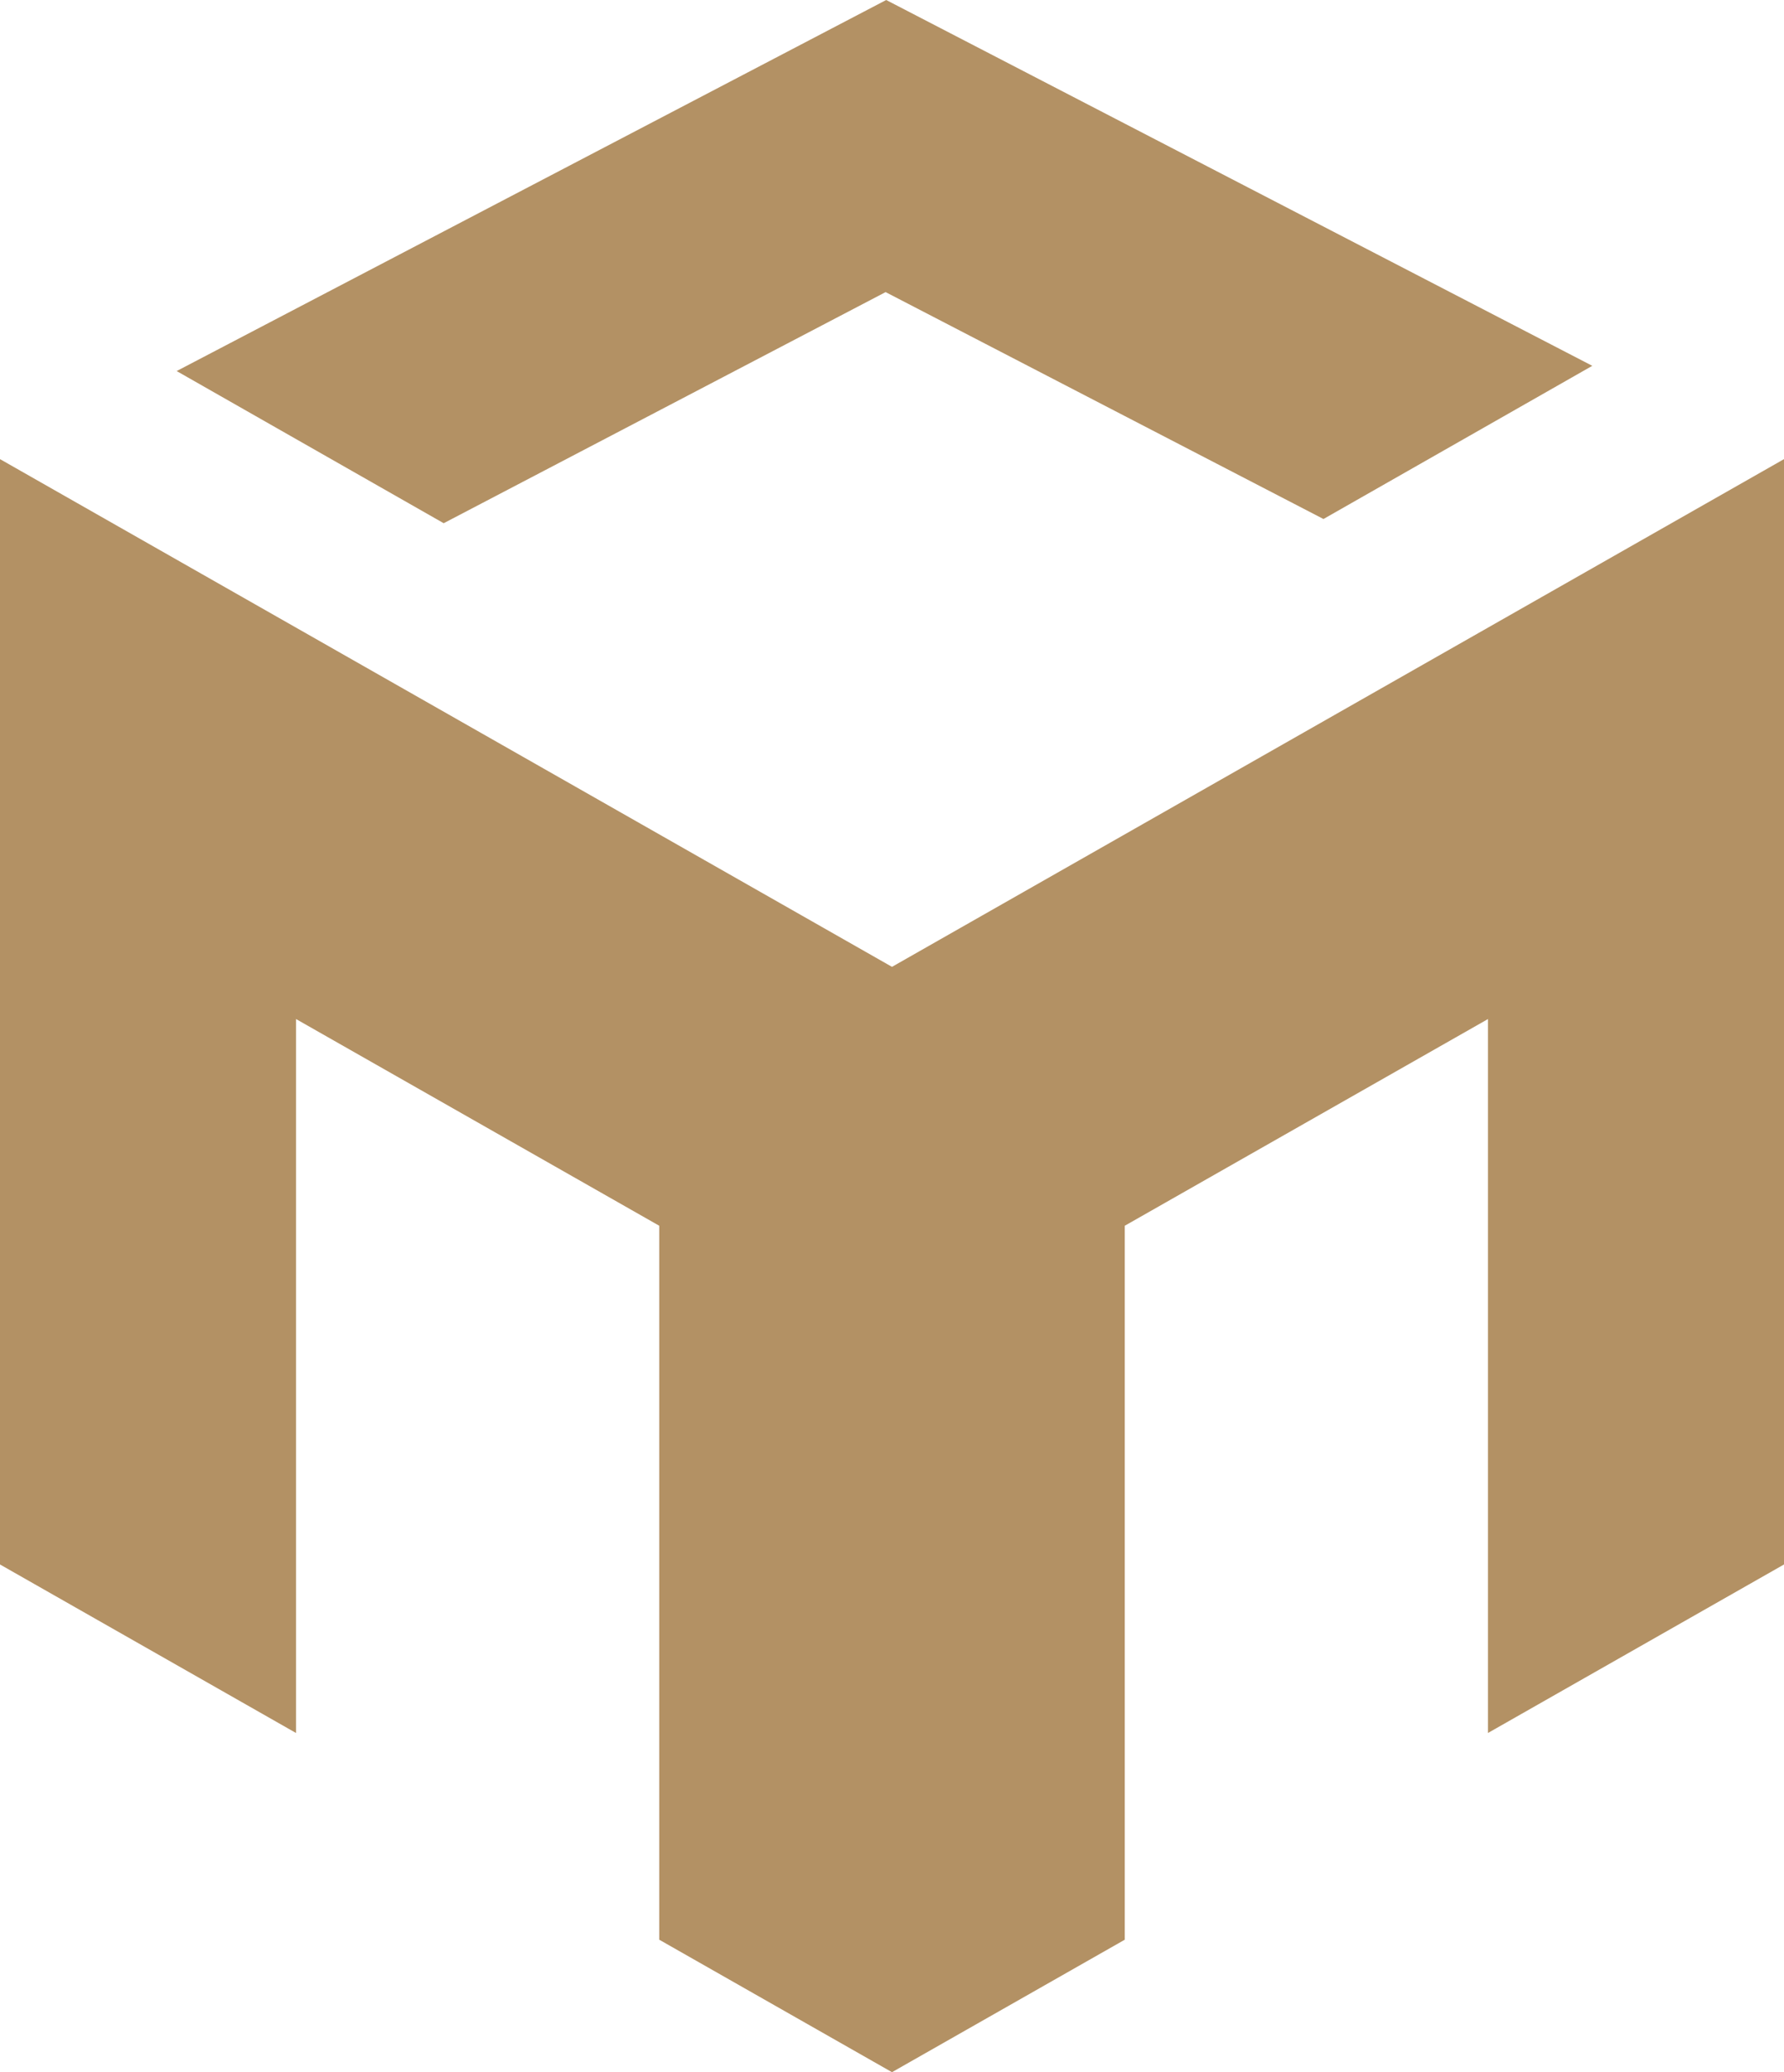
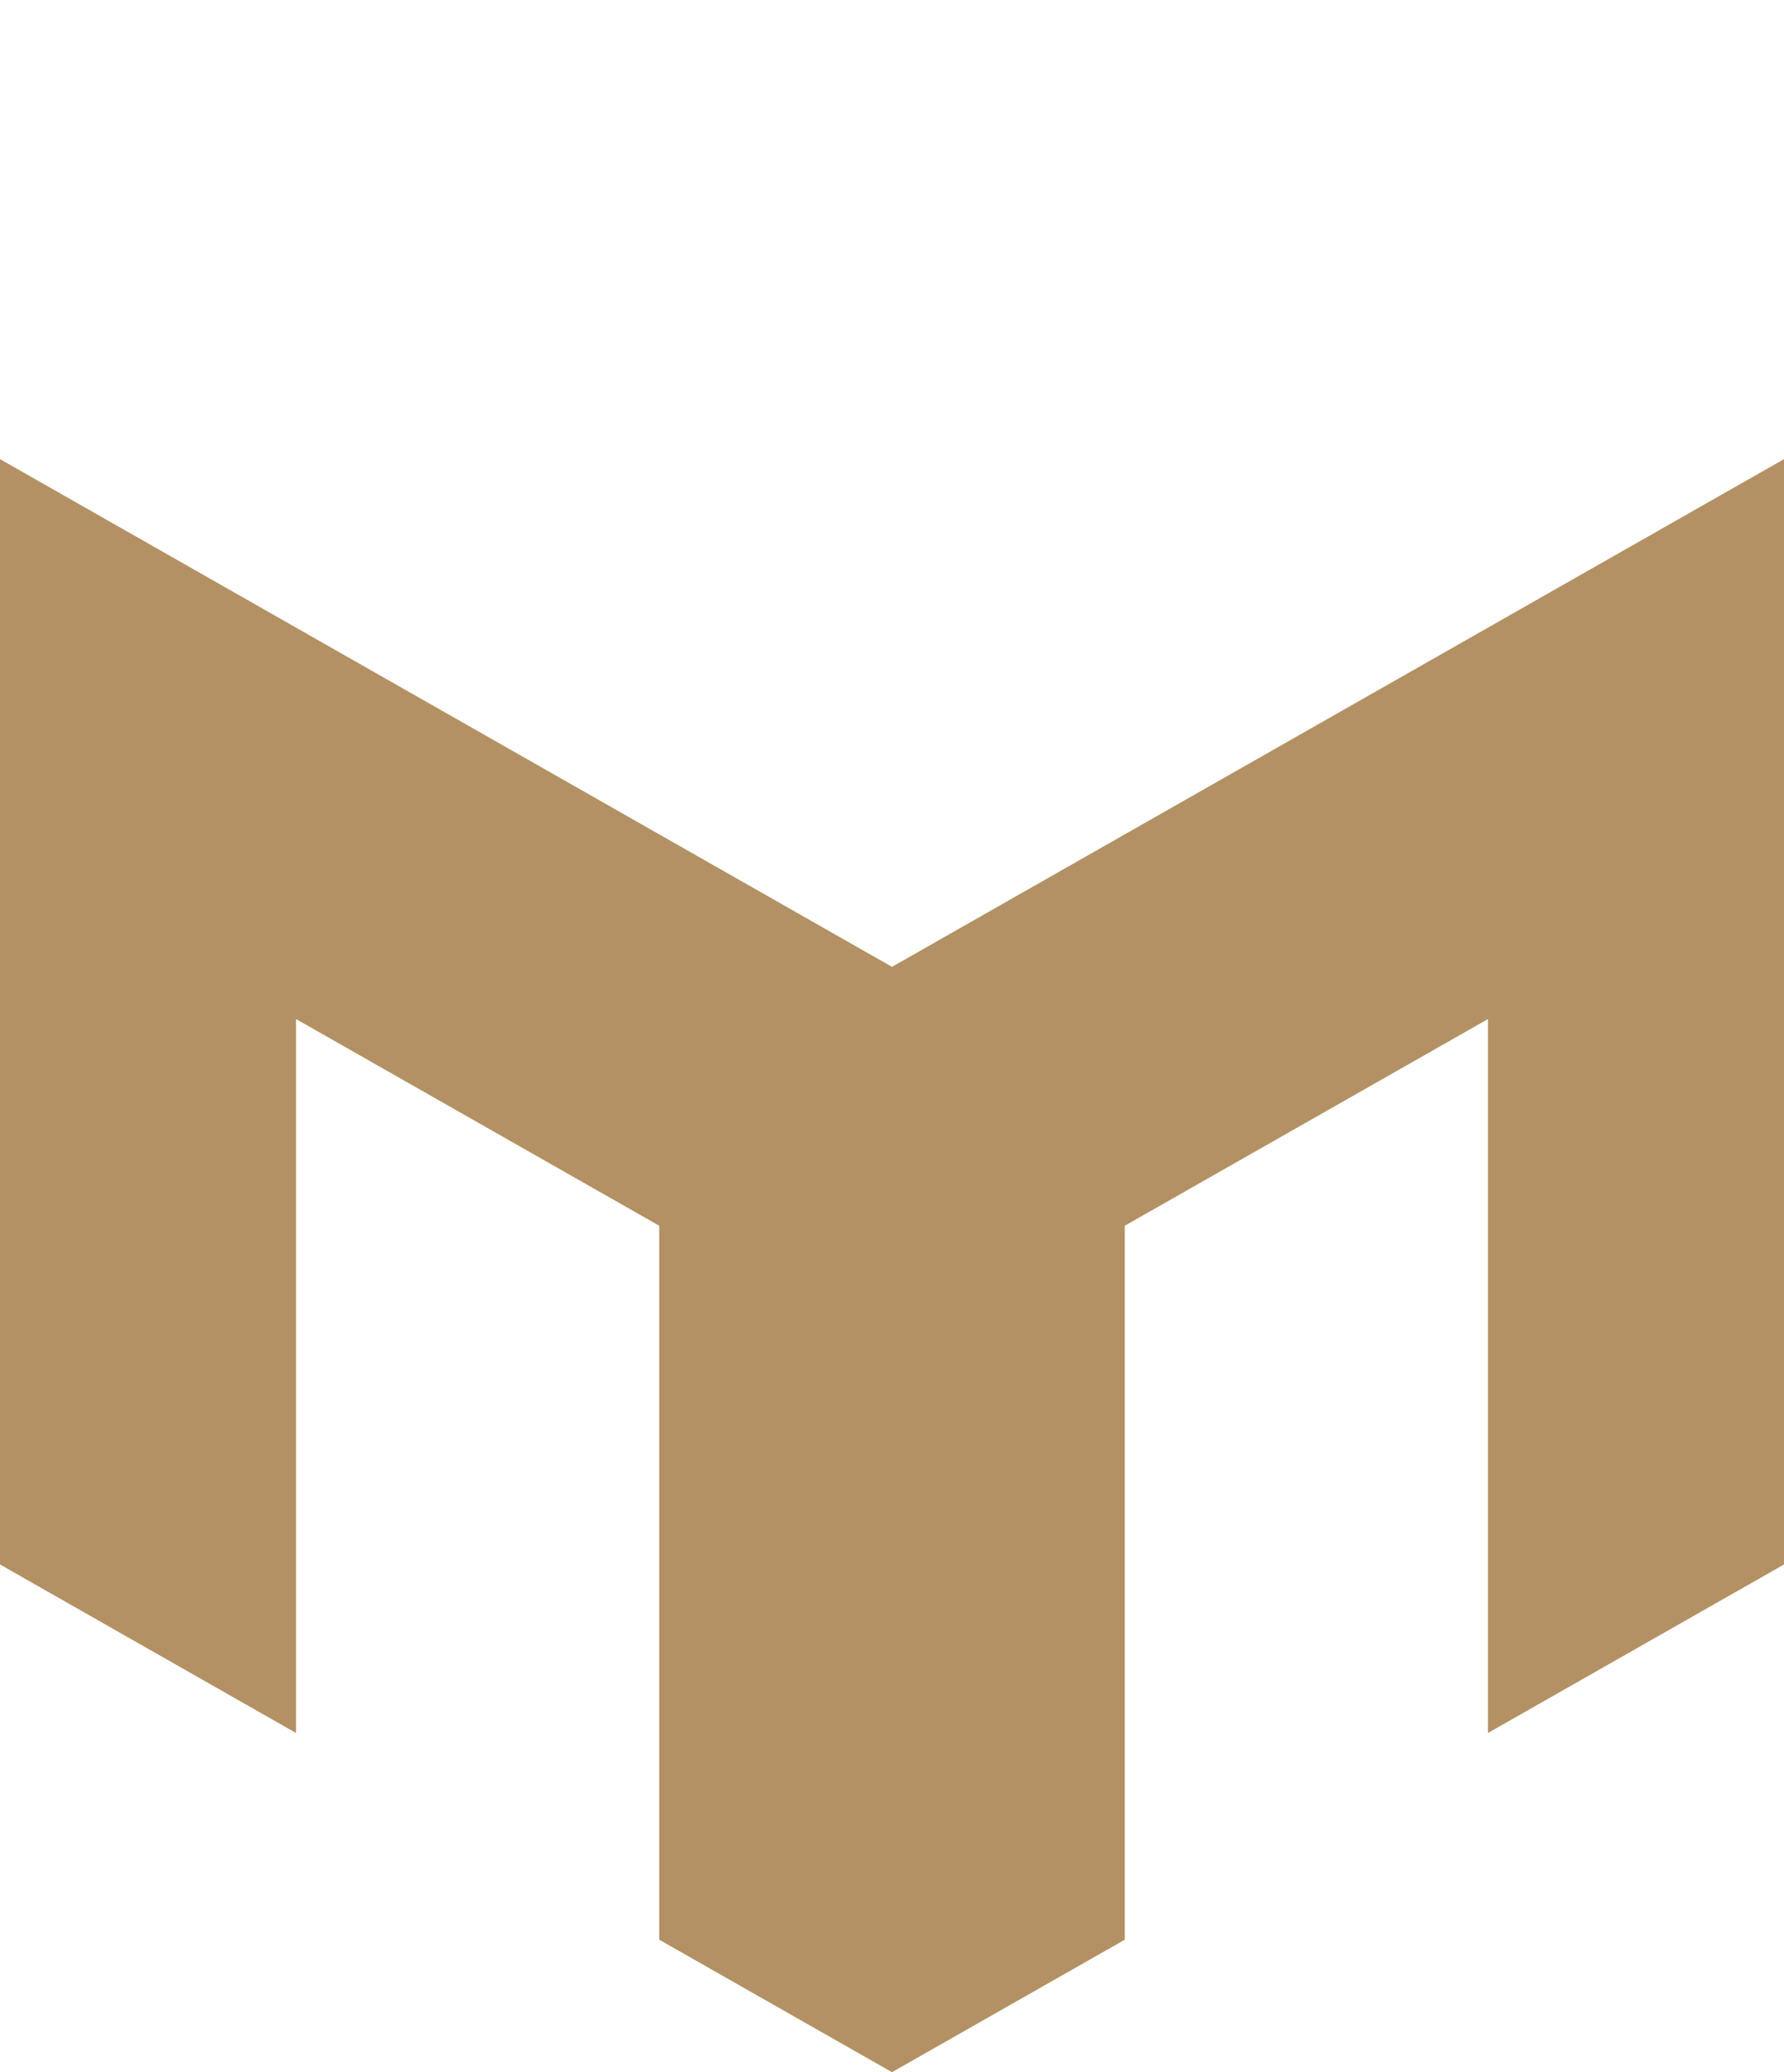
<svg xmlns="http://www.w3.org/2000/svg" id="Laag_1" viewBox="0 0 291.151 338">
  <defs>
    <style>.cls-1{fill:#b39164;}</style>
  </defs>
  <polygon class="cls-1" points="145.574 157.704 0 74.889 0 255.184 48.31 282.672 48.31 166.217 107.586 199.933 107.586 316.388 145.572 337.997 145.572 338 145.574 337.999 145.574 337.999 145.574 337.998 183.565 316.389 183.565 199.934 242.841 166.218 242.841 282.668 291.151 255.185 291.151 74.89 145.574 157.704" />
-   <polygon class="cls-1" points="144.628 0 28.832 60.523 72.411 85.343 144.531 47.646 215.992 84.657 259.863 59.67 144.628 0" />
</svg>